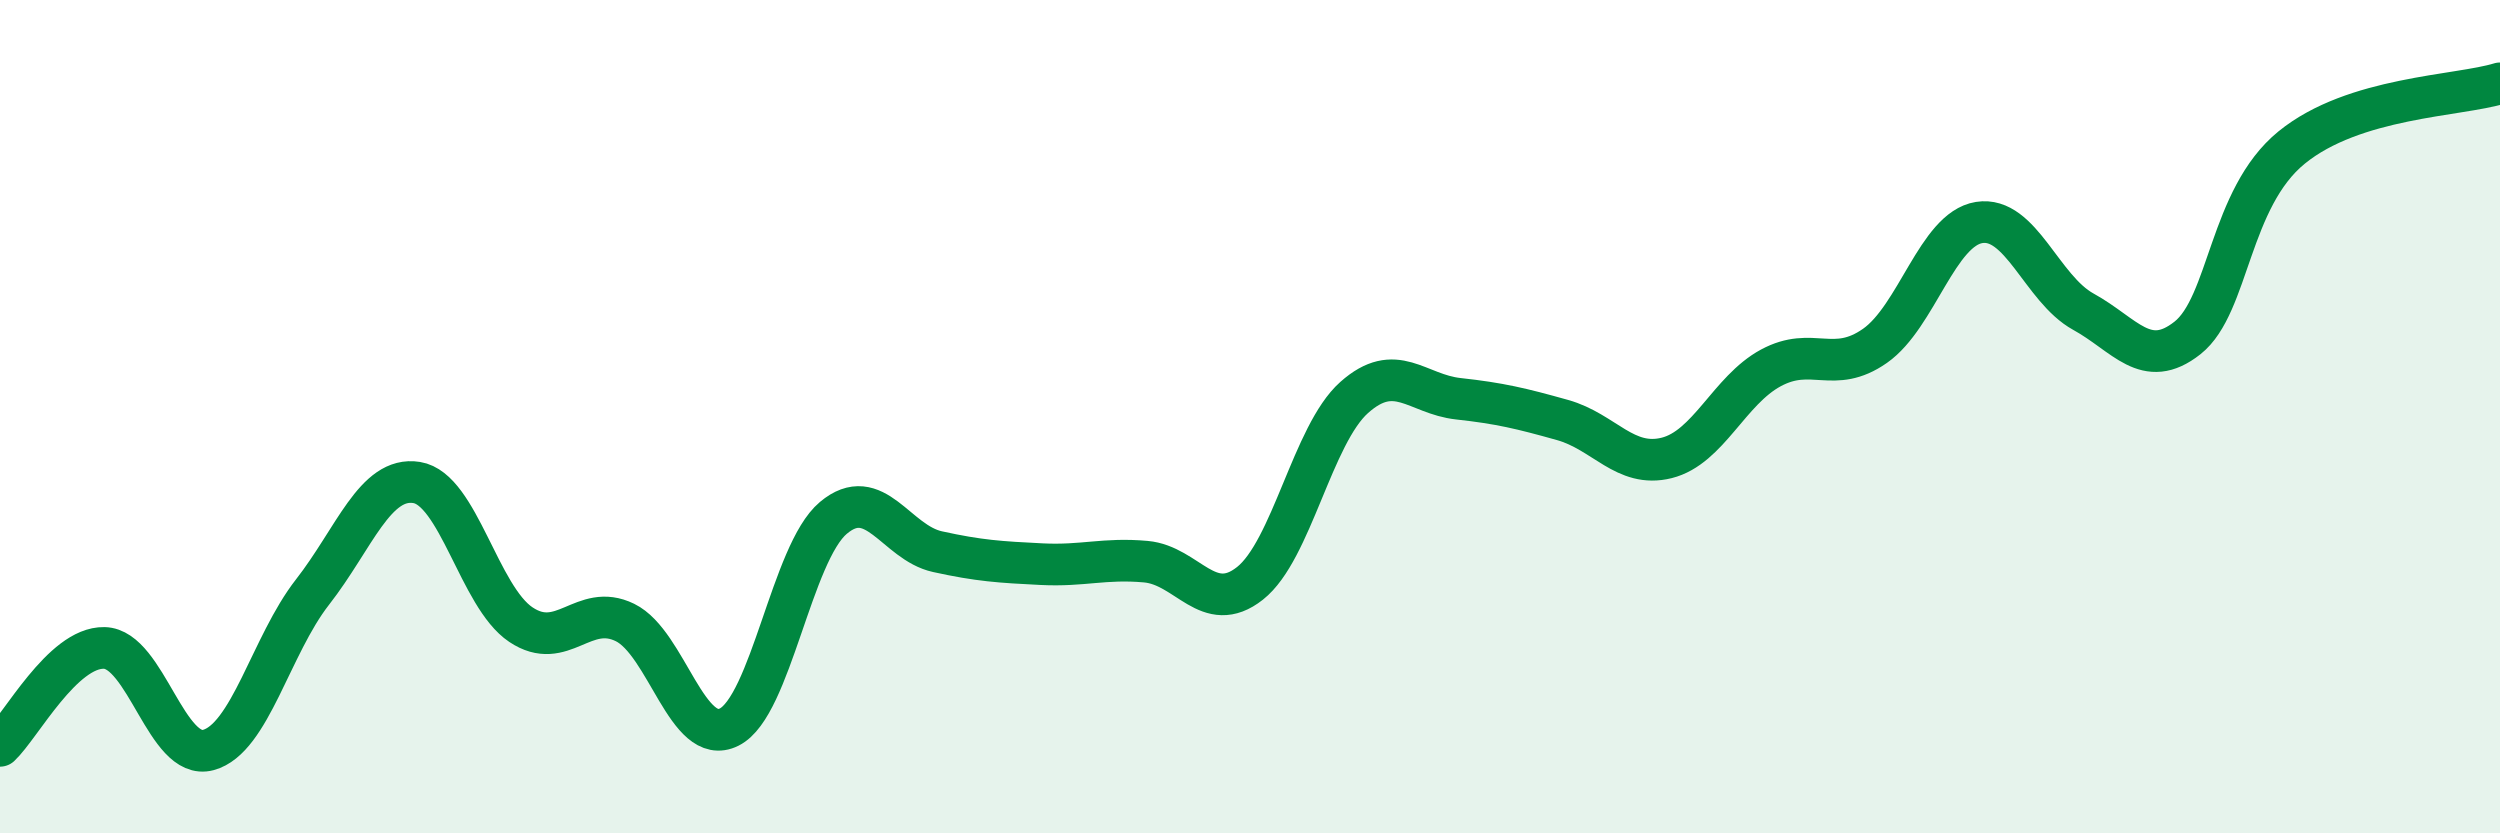
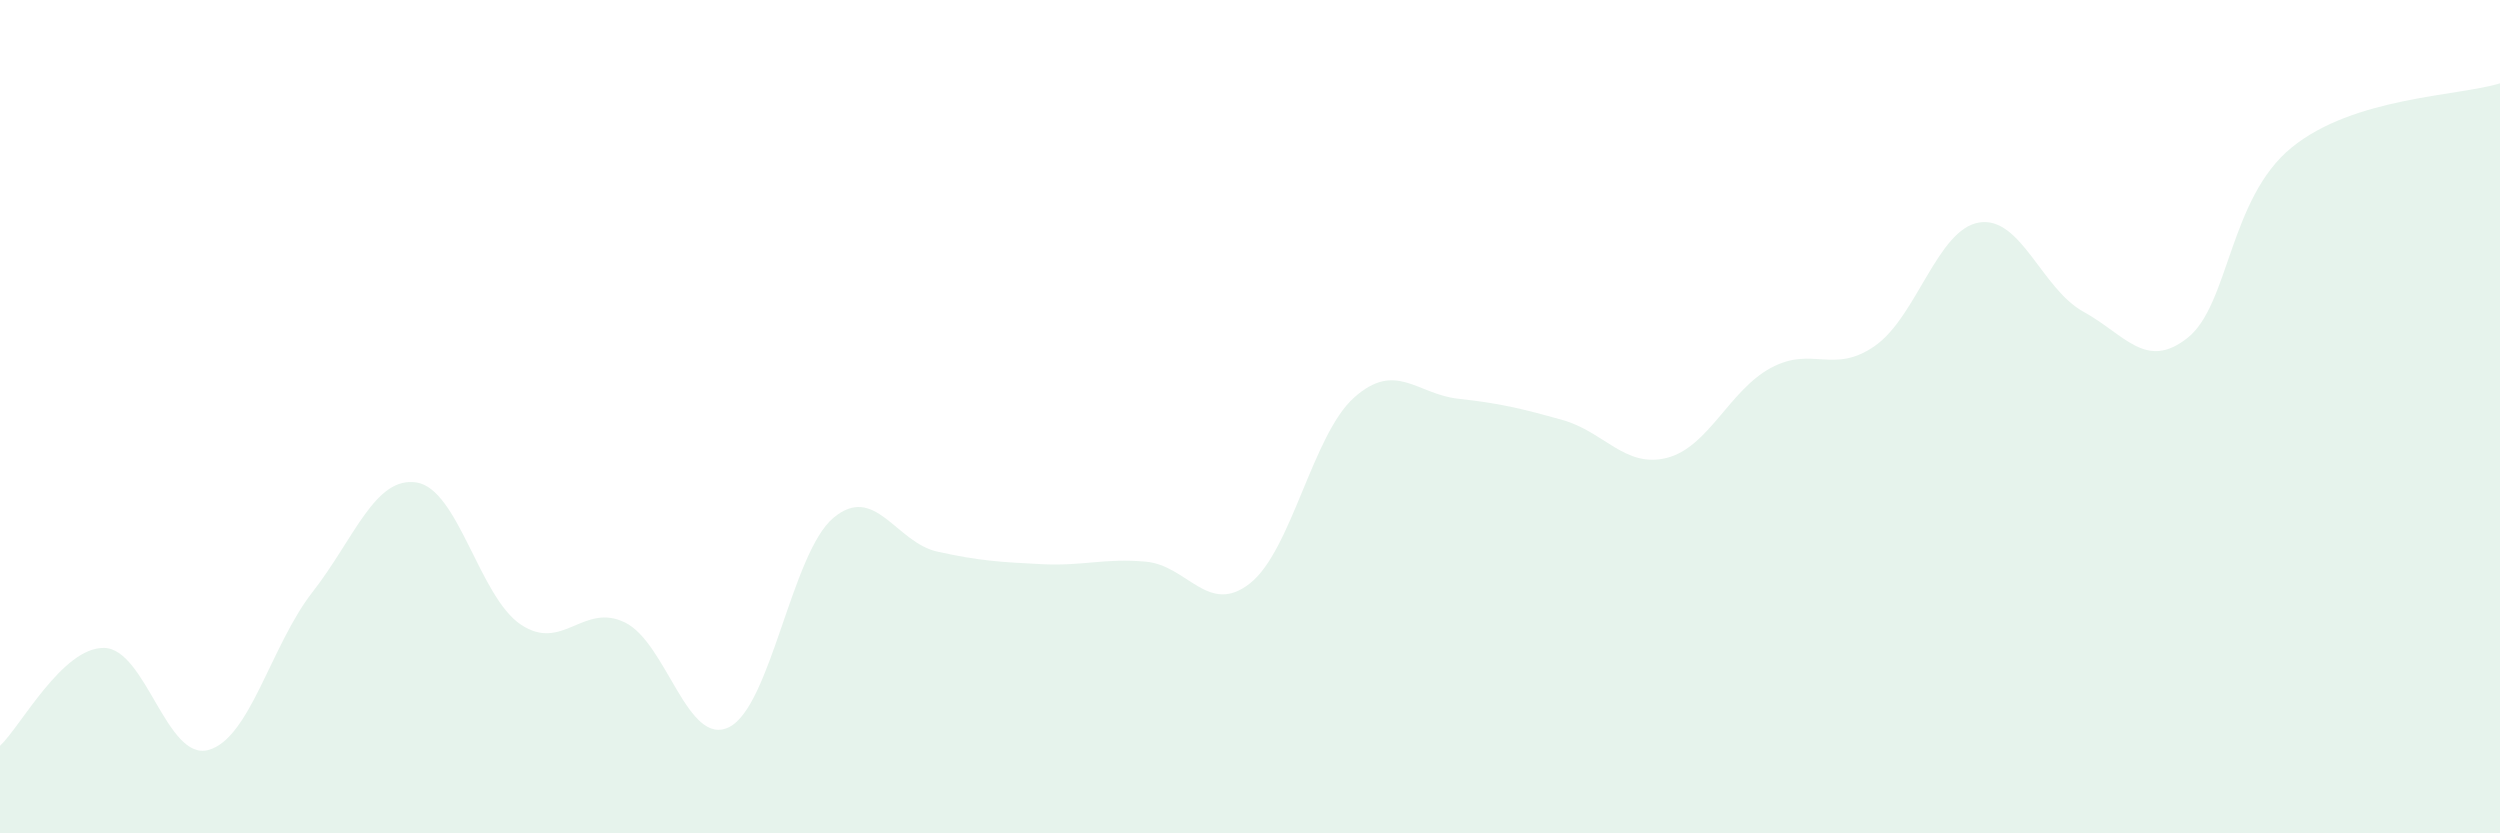
<svg xmlns="http://www.w3.org/2000/svg" width="60" height="20" viewBox="0 0 60 20">
  <path d="M 0,17.9 C 0.5,17.43 1.5,15.53 2.5,15.55 C 3.5,15.57 4,18.27 5,18 C 6,17.73 6.5,15.49 7.5,14.21 C 8.5,12.93 9,11.42 10,11.58 C 11,11.74 11.5,14.32 12.5,14.99 C 13.5,15.66 14,14.45 15,14.94 C 16,15.43 16.5,17.95 17.5,17.45 C 18.5,16.95 19,13.27 20,12.43 C 21,11.59 21.5,13.02 22.5,13.24 C 23.5,13.46 24,13.49 25,13.54 C 26,13.59 26.5,13.39 27.5,13.48 C 28.5,13.57 29,14.79 30,14 C 31,13.21 31.5,10.43 32.5,9.54 C 33.5,8.65 34,9.46 35,9.57 C 36,9.68 36.5,9.8 37.5,10.08 C 38.5,10.36 39,11.24 40,10.99 C 41,10.74 41.5,9.37 42.5,8.83 C 43.5,8.29 44,9 45,8.3 C 46,7.6 46.5,5.5 47.5,5.34 C 48.5,5.18 49,6.93 50,7.48 C 51,8.03 51.5,8.9 52.5,8.11 C 53.5,7.32 53.5,4.76 55,3.54 C 56.5,2.32 59,2.31 60,2L60 20L0 20Z" fill="#008740" opacity="0.1" stroke-linecap="round" stroke-linejoin="round" />
-   <path d="M 0,17.9 C 0.5,17.43 1.5,15.53 2.5,15.55 C 3.5,15.57 4,18.27 5,18 C 6,17.73 6.5,15.49 7.5,14.21 C 8.5,12.93 9,11.42 10,11.58 C 11,11.74 11.5,14.32 12.5,14.99 C 13.5,15.66 14,14.45 15,14.94 C 16,15.43 16.5,17.95 17.5,17.45 C 18.5,16.95 19,13.27 20,12.43 C 21,11.59 21.5,13.02 22.5,13.24 C 23.5,13.46 24,13.49 25,13.54 C 26,13.59 26.5,13.39 27.5,13.48 C 28.5,13.57 29,14.79 30,14 C 31,13.21 31.5,10.43 32.5,9.54 C 33.5,8.65 34,9.46 35,9.57 C 36,9.68 36.5,9.8 37.5,10.08 C 38.5,10.36 39,11.24 40,10.99 C 41,10.74 41.5,9.37 42.5,8.83 C 43.5,8.29 44,9 45,8.3 C 46,7.6 46.5,5.5 47.5,5.34 C 48.5,5.18 49,6.93 50,7.48 C 51,8.03 51.5,8.9 52.5,8.11 C 53.5,7.32 53.5,4.76 55,3.54 C 56.5,2.32 59,2.31 60,2" stroke="#008740" stroke-width="1" fill="none" stroke-linecap="round" stroke-linejoin="round" />
</svg>